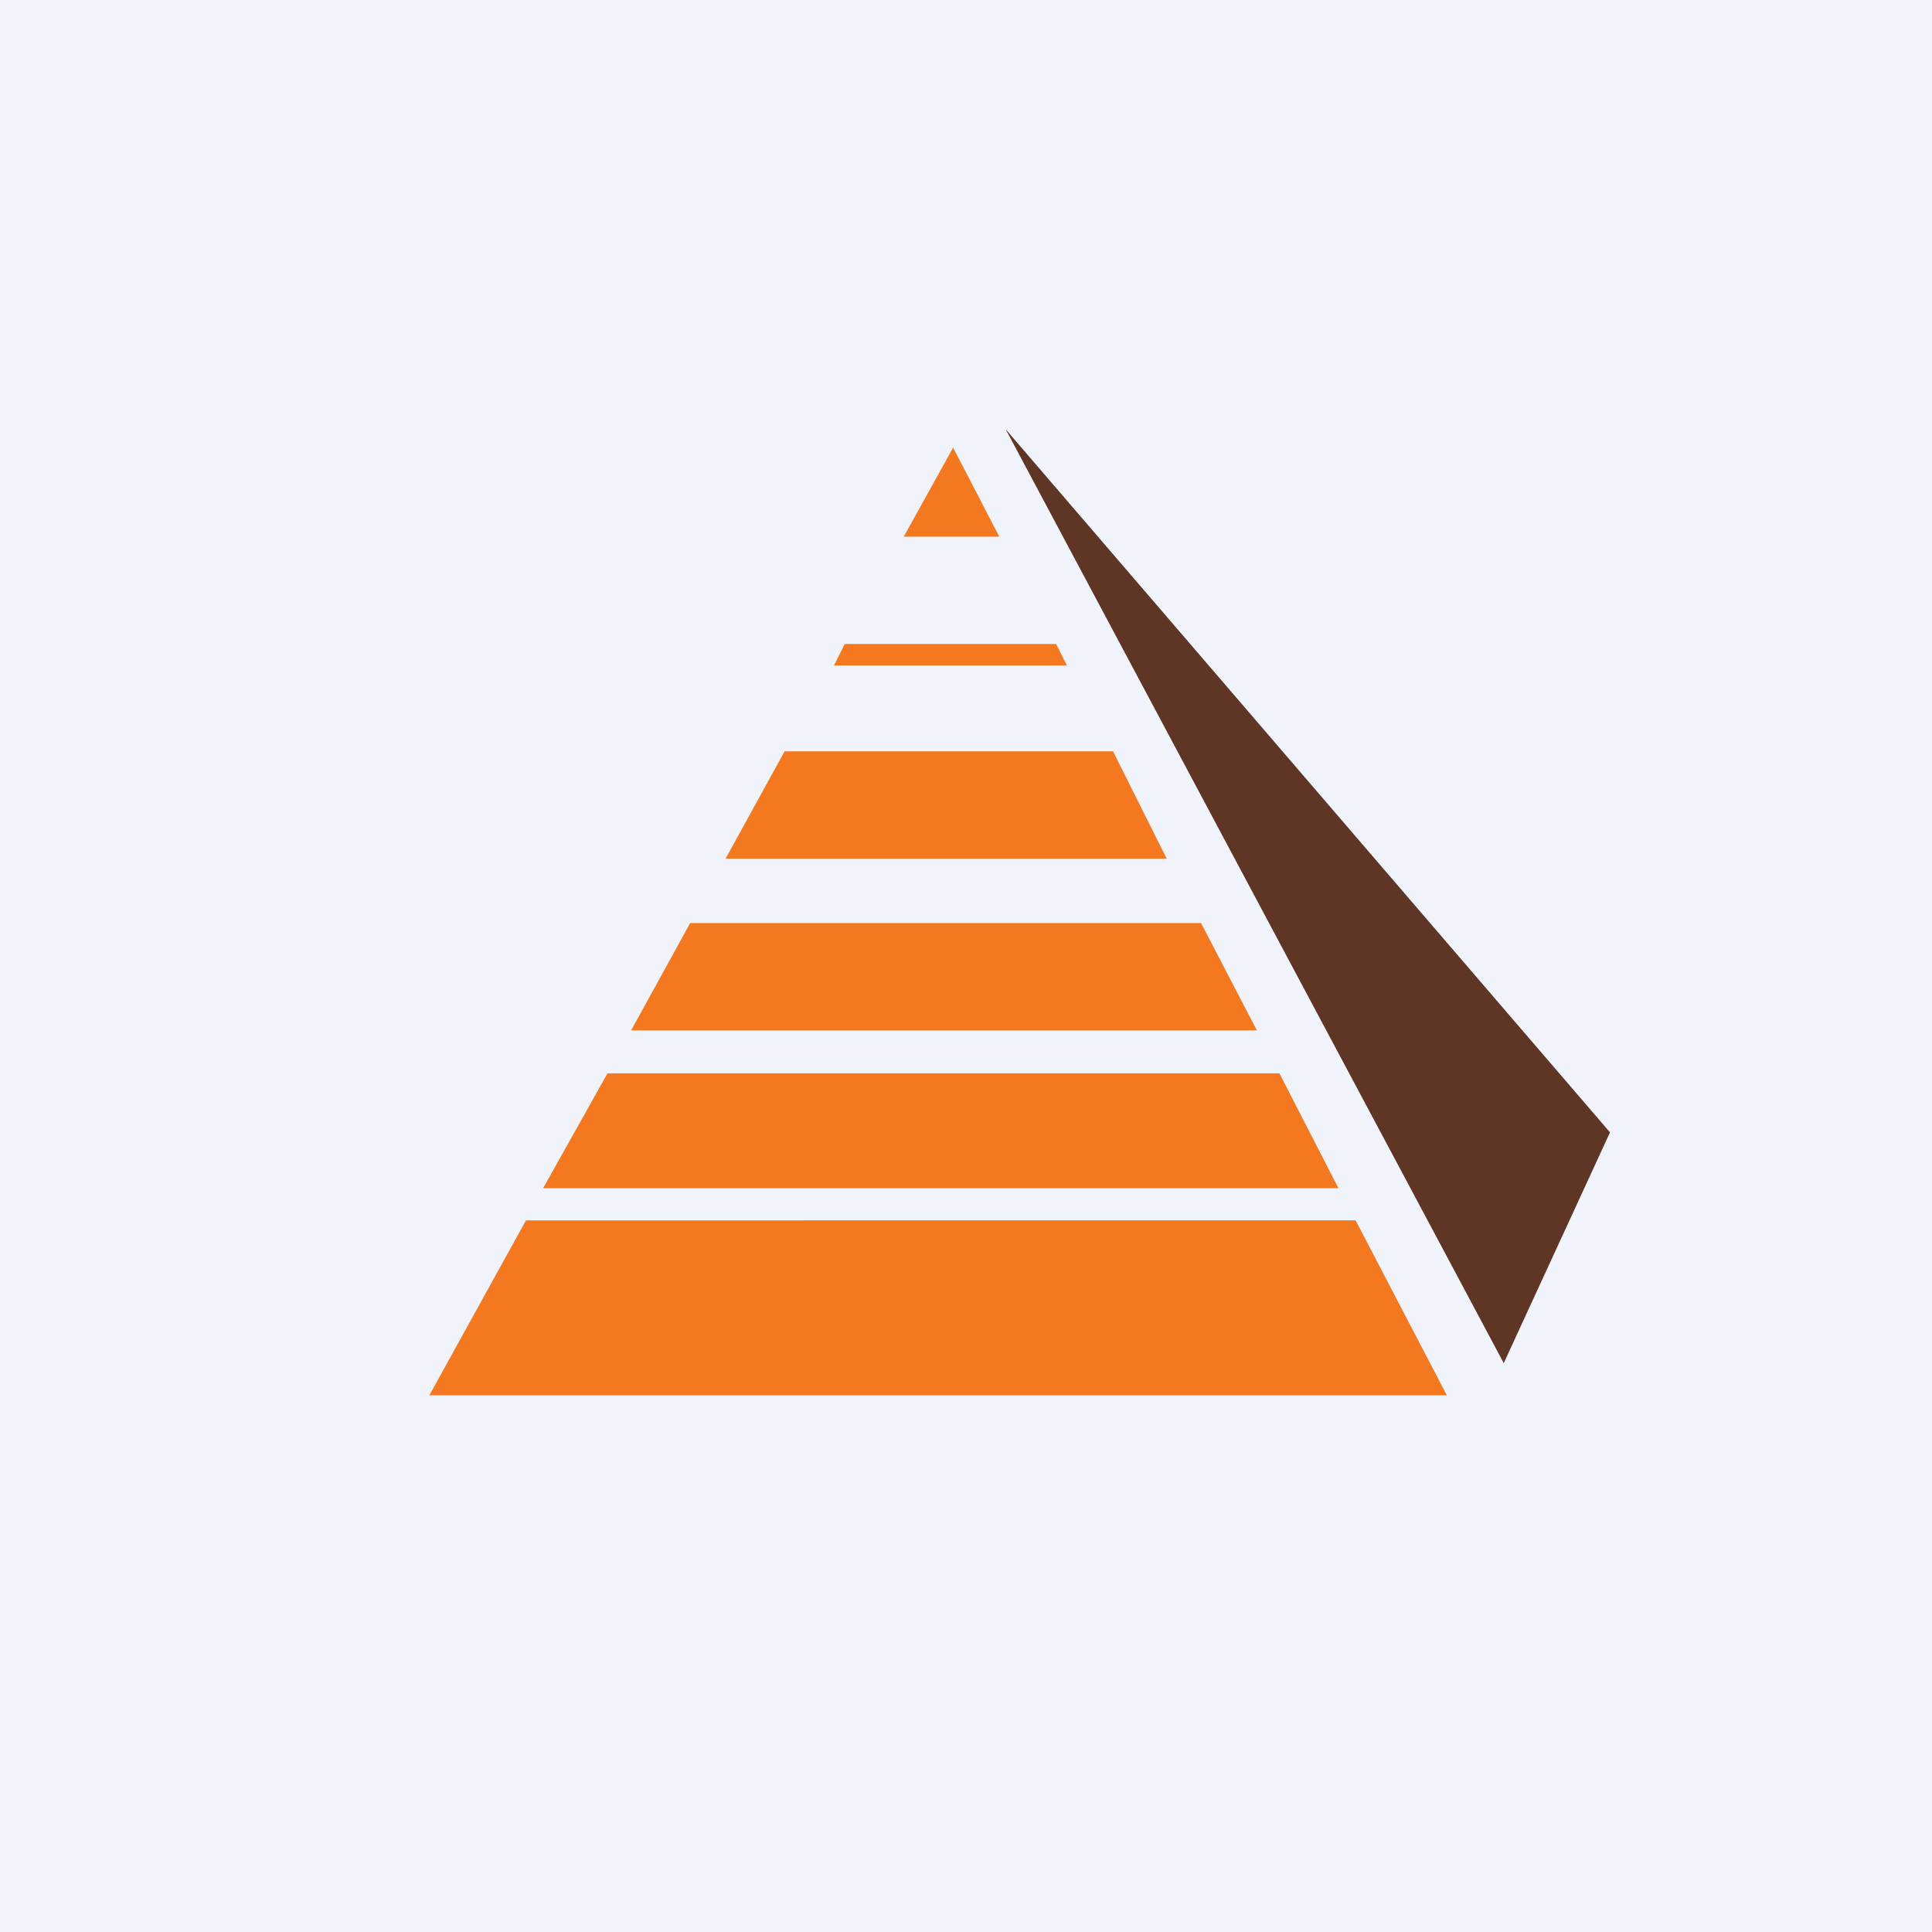
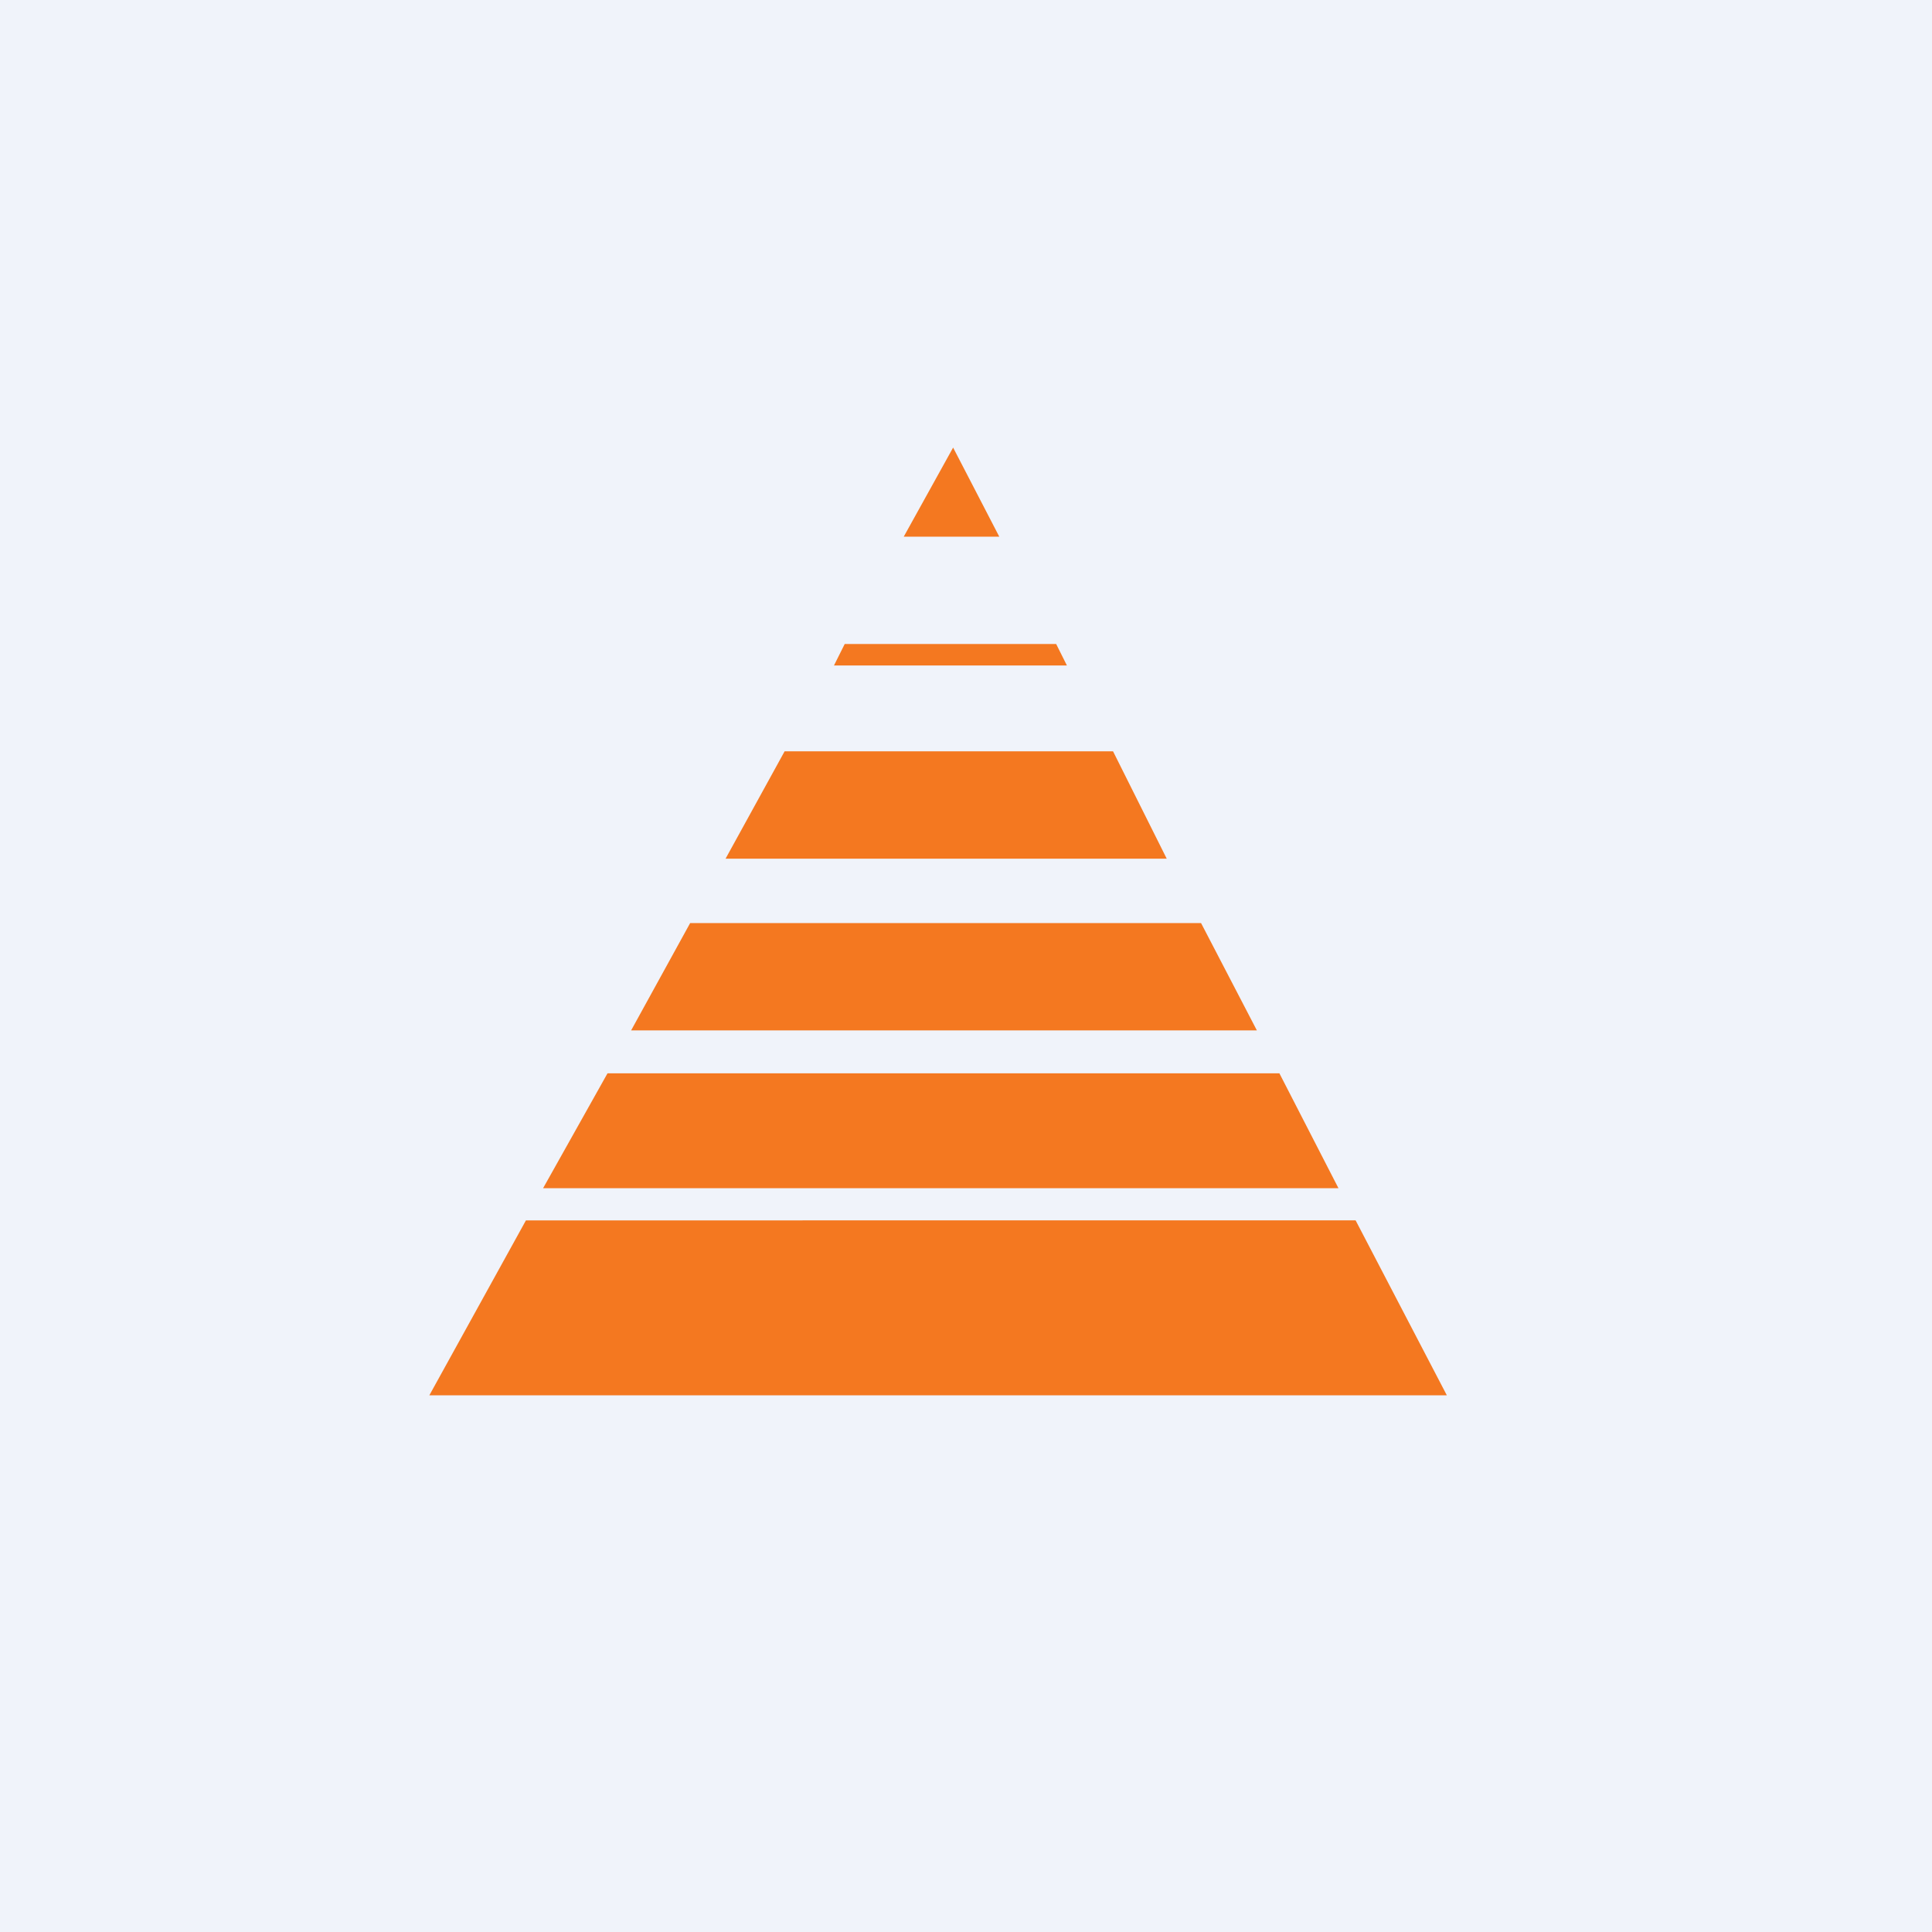
<svg xmlns="http://www.w3.org/2000/svg" width="18" height="18" viewBox="0 0 18 18">
  <path fill="#F0F3FA" d="M0 0h18v18H0z" />
  <path d="M4 13h9.48l-.85-1.63H4.9L4 13Zm1.07-1.93h7.4L11.92 10H5.66l-.6 1.07Zm.81-1.47h5.83l-.52-1H6.43l-.55 1ZM6.77 8h4.1l-.5-1H7.31l-.55 1Zm1-1.8h2.17l-.1-.2H7.87l-.1.2ZM8.42 5l.46-.83.43.83h-.9Z" fill="#F47820" />
-   <path d="M14.01 12.7 9.37 4 15 10.55l-.99 2.15Z" fill="#5F3525" />
</svg>